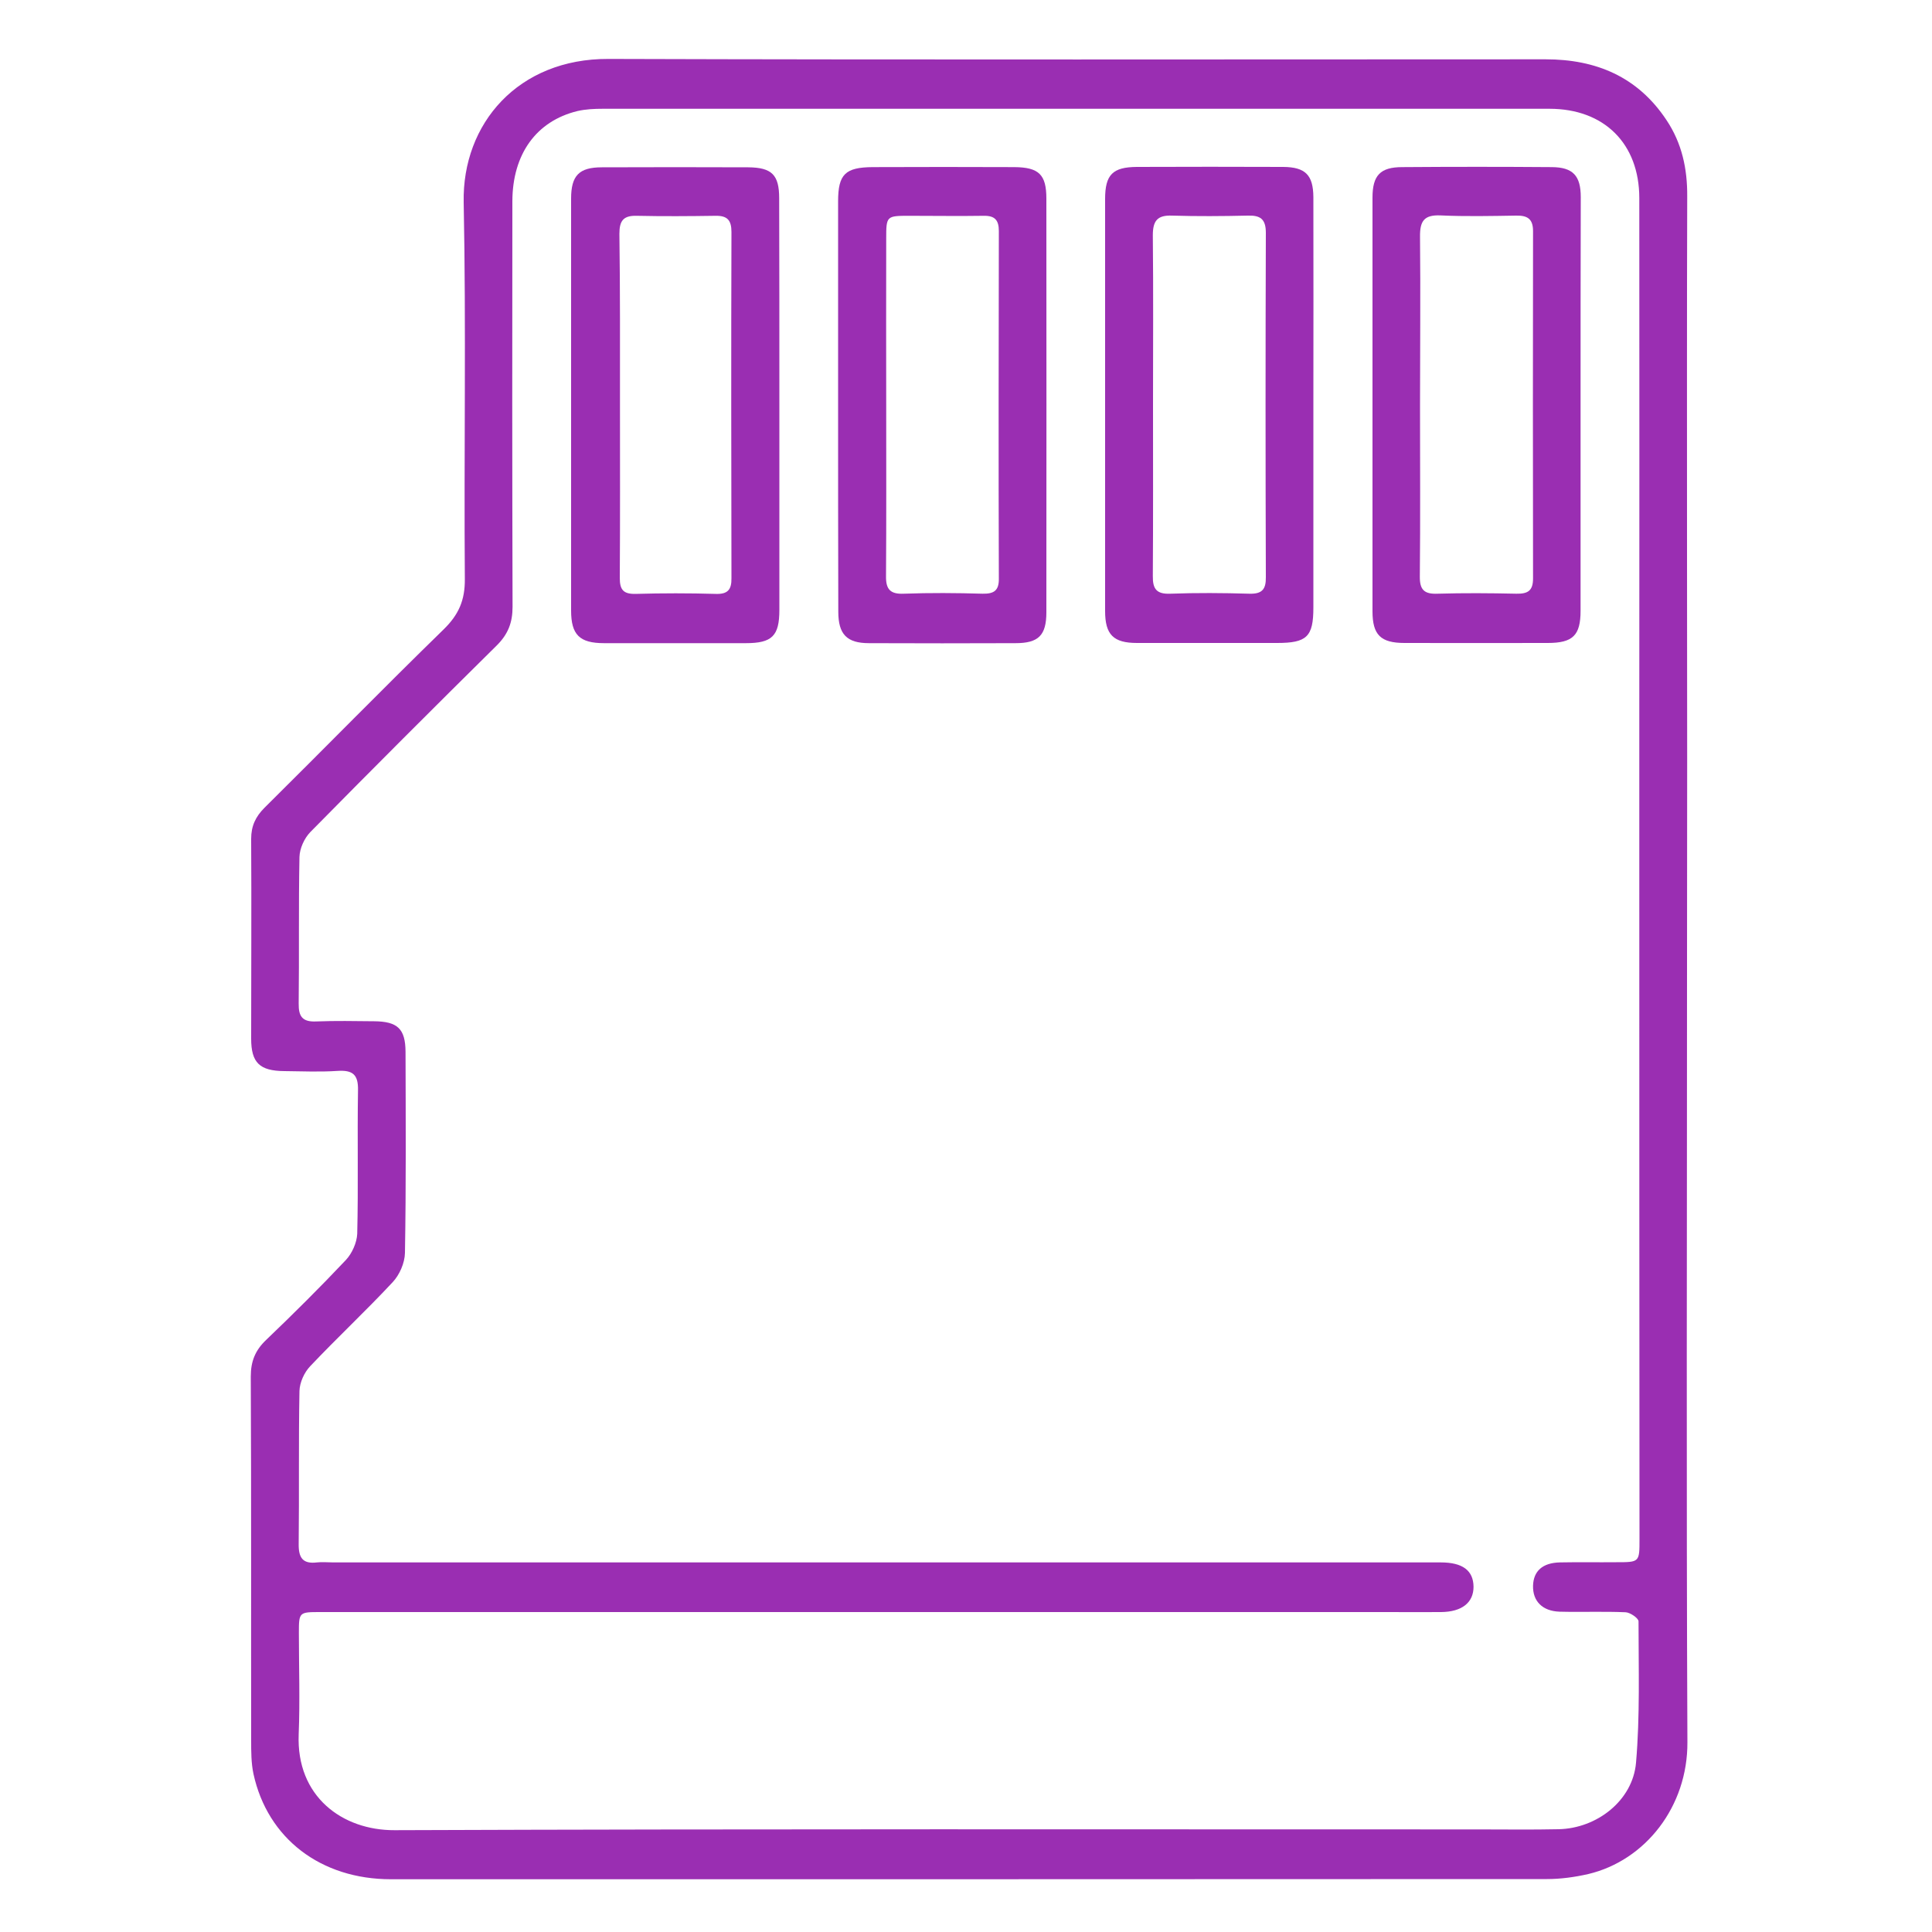
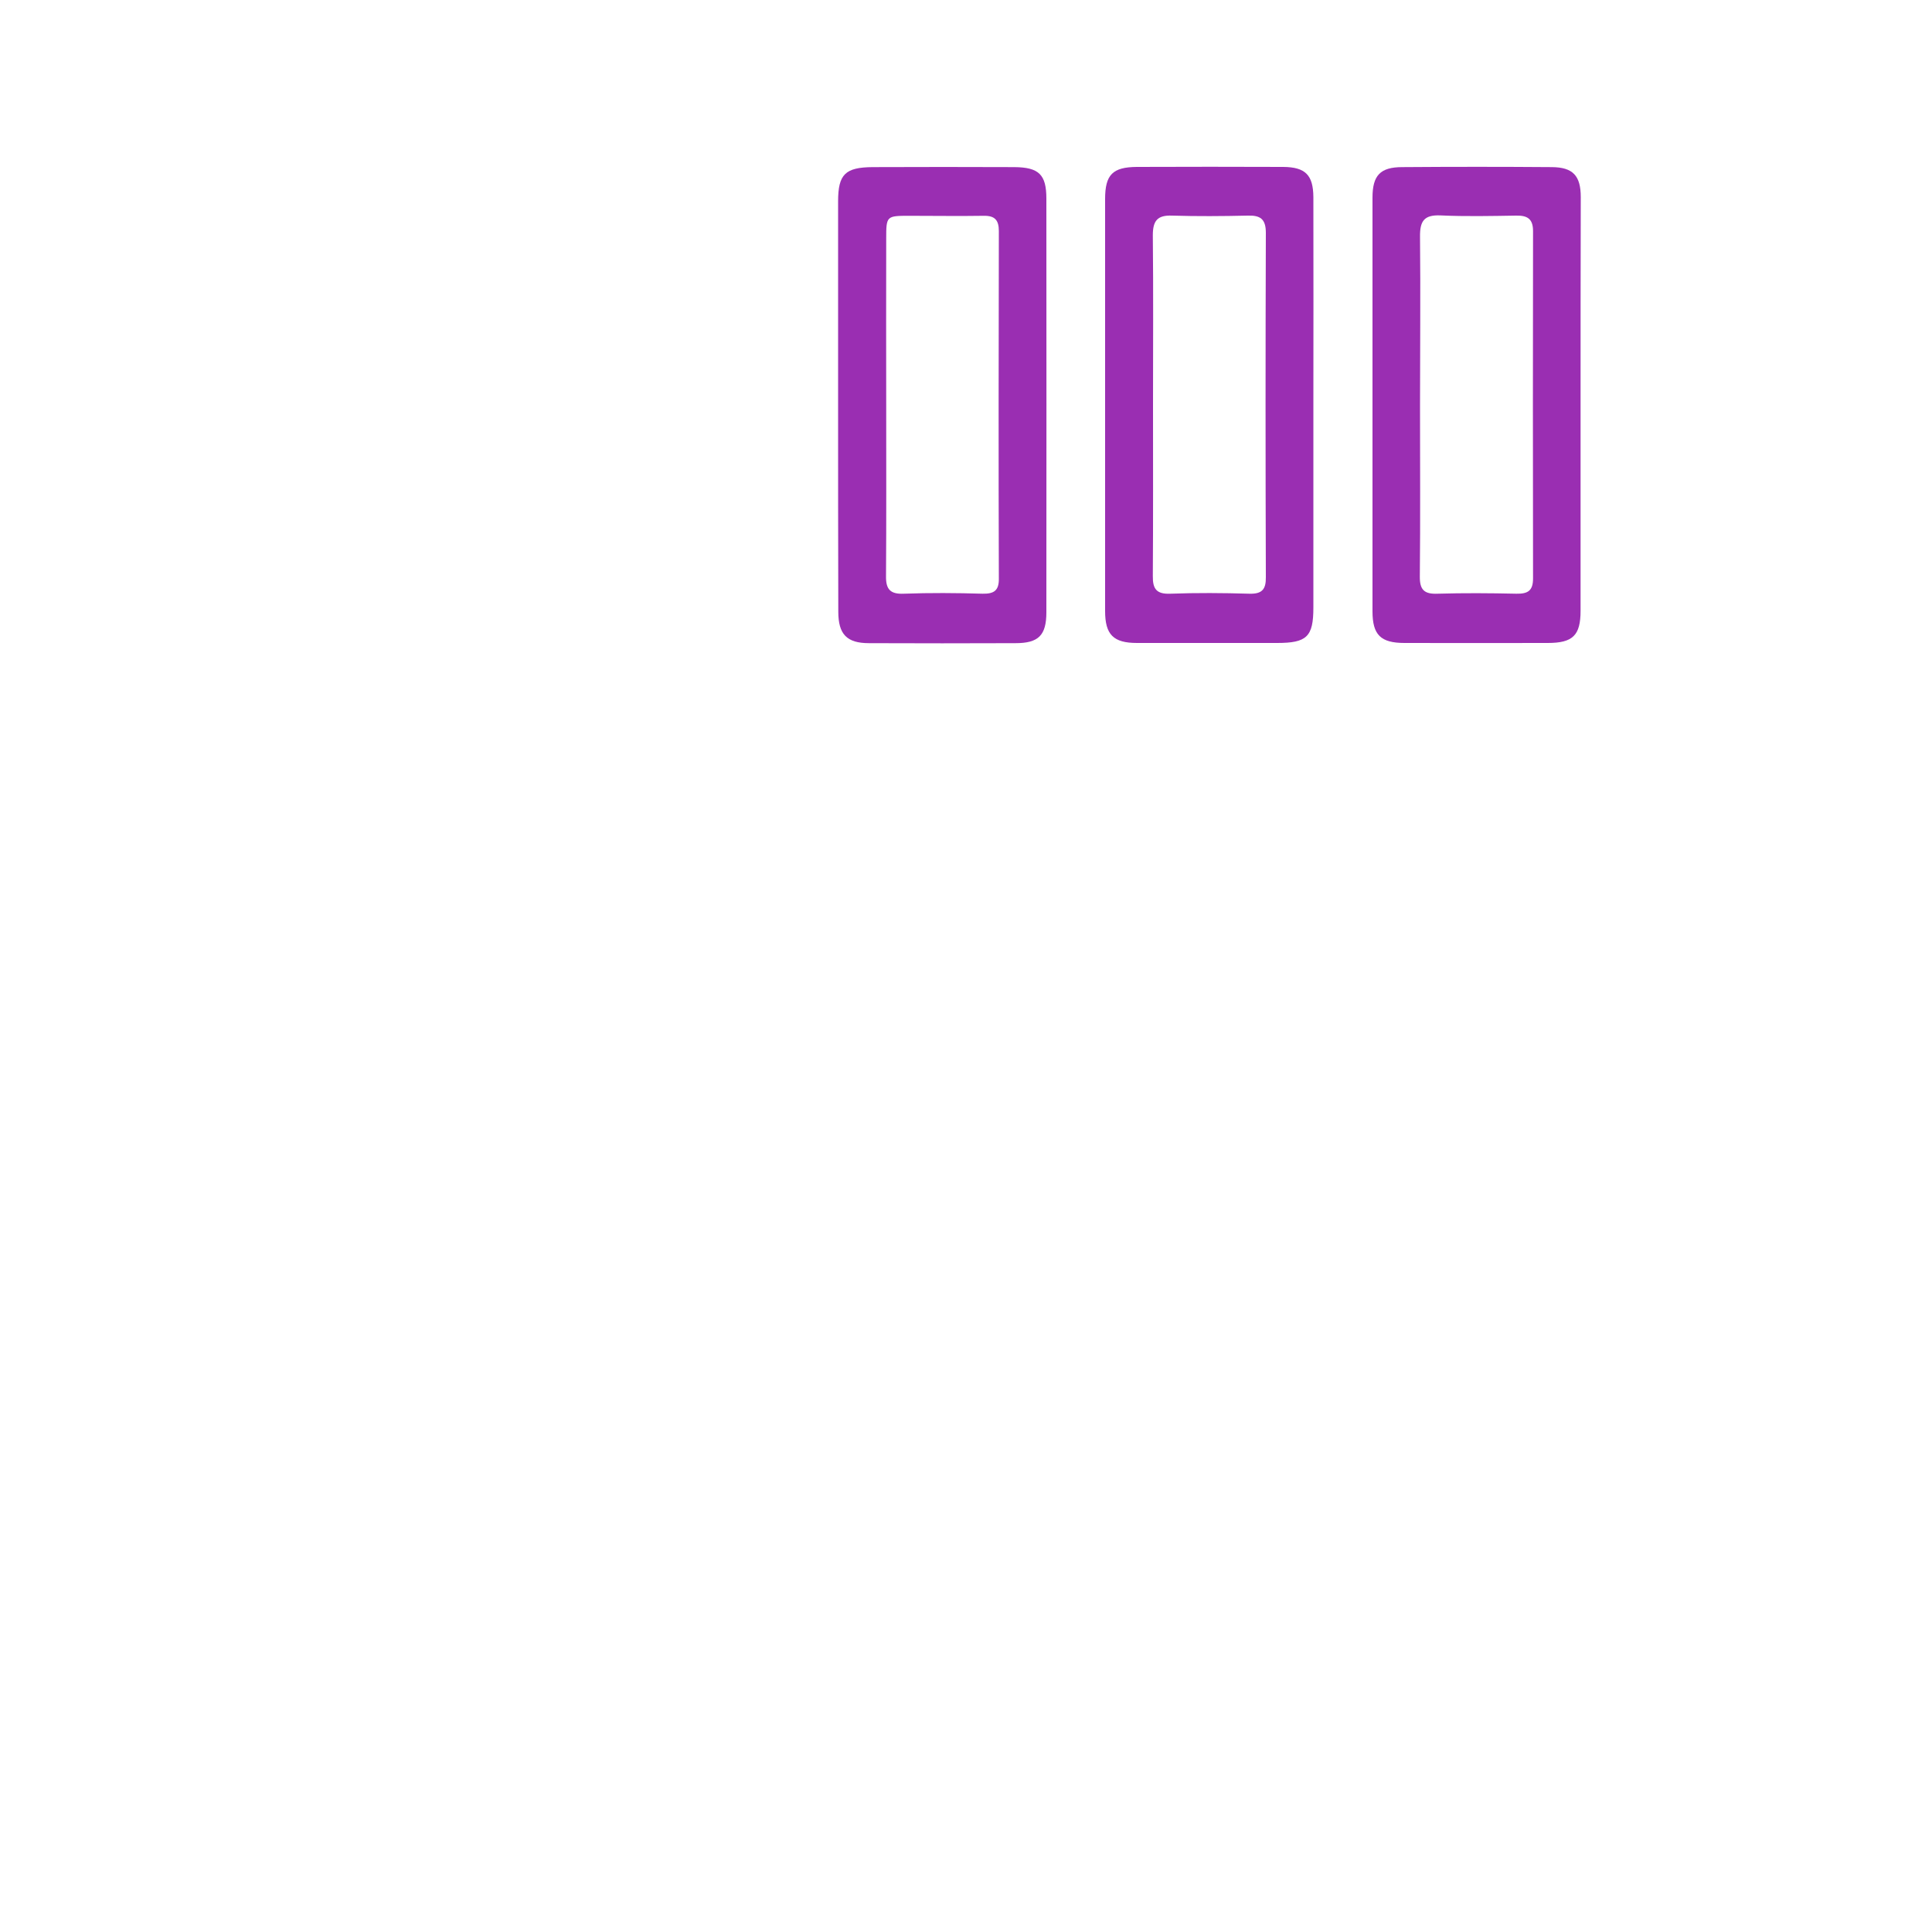
<svg xmlns="http://www.w3.org/2000/svg" version="1.1" id="Layer_1" x="0px" y="0px" viewBox="0 0 100 100" style="enable-background:new 0 0 100 100;" xml:space="preserve">
  <style type="text/css">
	.st0{display:none;fill:#9A2EB2;}
	.st1{fill:#9A2EB2;}
</style>
  <g>
    <path class="st0" d="M0.17,100.17c0-33.33,0-66.67,0-100c33.33,0,66.67,0,100,0c0,33.33,0,66.67,0,100   C66.83,100.17,33.5,100.17,0.17,100.17z M87.33,50.17c0-7.22,0-14.44,0-21.67c0-6.11-0.01-12.22,0.01-18.33   c0-1.43-0.28-2.75-1.07-3.95C84.77,3.98,82.6,3.07,80,3.07c-16.17,0-32.33,0.02-48.5-0.02c-4.67-0.01-7.57,3.35-7.49,7.42   c0.13,6.5,0.01,13,0.06,19.5c0.01,1.09-0.32,1.85-1.1,2.61c-3.12,3.04-6.18,6.16-9.27,9.23c-0.47,0.46-0.7,0.94-0.69,1.61   c0.02,3.44,0.01,6.89,0.01,10.33c0,1.25,0.44,1.67,1.72,1.68c0.92,0.01,1.84,0.05,2.75-0.01c0.78-0.05,1.07,0.18,1.06,1.01   c-0.05,2.47,0.01,4.94-0.04,7.42c-0.01,0.46-0.26,1.02-0.59,1.36c-1.33,1.42-2.71,2.79-4.12,4.13c-0.57,0.54-0.8,1.12-0.8,1.9   c0.03,6.28,0.01,12.55,0.02,18.83c0,0.58,0,1.18,0.12,1.74c0.72,3.34,3.48,5.45,7.12,5.45c19.94,0,39.89,0,59.83-0.01   c0.71,0,1.44-0.1,2.14-0.26c2.95-0.7,5.14-3.49,5.13-6.83C87.29,76.83,87.32,63.5,87.33,50.17z" />
-     <path class="st1" d="M87.32,50.17c0,13.33-0.04,26.67,0.02,40c0.02,3.34-2.18,6.13-5.13,6.83c-0.7,0.16-1.43,0.26-2.14,0.26   c-19.94,0.01-39.89,0.01-59.83,0.01c-3.64,0-6.39-2.11-7.12-5.45c-0.12-0.56-0.12-1.16-0.12-1.74c-0.01-6.28,0.01-12.56-0.02-18.83   c0-0.79,0.23-1.36,0.8-1.9c1.4-1.34,2.79-2.72,4.12-4.13c0.32-0.34,0.57-0.9,0.59-1.36c0.06-2.47,0-4.94,0.04-7.42   c0.02-0.83-0.28-1.06-1.06-1.01c-0.91,0.06-1.83,0.02-2.75,0.01c-1.28-0.01-1.72-0.43-1.72-1.68C13,50.31,13.02,46.87,13,43.42   c0-0.67,0.23-1.15,0.69-1.61c3.1-3.07,6.15-6.19,9.27-9.23c0.78-0.76,1.11-1.51,1.1-2.61c-0.05-6.5,0.07-13-0.06-19.5   c-0.08-4.07,2.82-7.44,7.49-7.42C47.66,3.1,63.83,3.07,80,3.07c2.61,0,4.77,0.9,6.26,3.15c0.8,1.2,1.08,2.52,1.07,3.95   c-0.02,6.11-0.01,12.22-0.01,18.33C87.33,35.72,87.33,42.94,87.32,50.17z M84.85,45.01c0-2.78,0-5.56,0-8.33   c0-8.81,0.01-17.61,0-26.42c0-2.83-1.82-4.63-4.65-4.63c-16.33,0-32.67,0-49,0c-0.44,0-0.89,0.02-1.32,0.12   c-2.12,0.52-3.35,2.22-3.36,4.66c-0.01,7-0.01,14,0.01,21c0,0.81-0.23,1.41-0.81,1.99c-3.24,3.2-6.46,6.42-9.66,9.67   c-0.31,0.32-0.55,0.85-0.56,1.29c-0.05,2.53-0.01,5.06-0.04,7.58c-0.01,0.67,0.19,0.96,0.9,0.93c1-0.04,2-0.02,3-0.01   c1.22,0.01,1.62,0.39,1.63,1.57c0.01,3.47,0.03,6.94-0.03,10.42c-0.01,0.52-0.28,1.14-0.64,1.52c-1.38,1.48-2.87,2.87-4.26,4.34   c-0.31,0.32-0.55,0.85-0.56,1.29c-0.05,2.64-0.01,5.28-0.04,7.92c-0.01,0.72,0.22,1.04,0.95,0.95c0.27-0.03,0.55,0,0.83,0   c19.11,0,38.22,0,57.33,0c1.14,0,1.69,0.42,1.7,1.26c0,0.82-0.6,1.3-1.68,1.31c-0.89,0.01-1.78,0-2.67,0c-18.44,0-36.89,0-55.33,0   c-1.11,0-1.12,0-1.12,1.08c0,1.75,0.06,3.5-0.01,5.25c-0.13,3.22,2.26,4.97,4.96,4.96c18.69-0.07,37.39-0.04,56.08-0.04   c1.39,0,2.78,0.02,4.17-0.01c1.98-0.04,3.84-1.48,4.01-3.44c0.21-2.43,0.13-4.88,0.13-7.32c0-0.16-0.43-0.46-0.67-0.47   c-1.14-0.05-2.28,0-3.42-0.03c-0.89-0.03-1.39-0.55-1.37-1.34c0.02-0.76,0.49-1.19,1.39-1.21c0.97-0.02,1.94,0,2.92-0.01   c1.2,0,1.2,0,1.2-1.19C84.85,68.12,84.85,56.57,84.85,45.01z" />
    <path class="st0" d="M84.85,45.01c0,11.56,0,23.11,0,34.67c0,1.19,0,1.19-1.2,1.19c-0.97,0-1.94-0.01-2.92,0.01   c-0.89,0.02-1.37,0.45-1.39,1.21c-0.02,0.79,0.48,1.31,1.37,1.34c1.14,0.03,2.28-0.02,3.42,0.03c0.24,0.01,0.67,0.3,0.67,0.47   c0,2.44,0.08,4.89-0.13,7.32c-0.17,1.96-2.03,3.4-4.01,3.44c-1.39,0.03-2.78,0.01-4.17,0.01c-18.69,0-37.39-0.03-56.08,0.04   c-2.7,0.01-5.09-1.74-4.96-4.96c0.07-1.75,0.01-3.5,0.01-5.25c0-1.08,0.01-1.08,1.12-1.08c18.44,0,36.89,0,55.33,0   c0.89,0,1.78,0.01,2.67,0c1.08-0.01,1.68-0.48,1.68-1.31c0-0.84-0.56-1.26-1.7-1.26c-19.11,0-38.22,0-57.33,0   c-0.28,0-0.56-0.03-0.83,0c-0.74,0.09-0.96-0.23-0.95-0.95c0.03-2.64-0.01-5.28,0.04-7.92c0.01-0.44,0.25-0.97,0.56-1.29   c1.39-1.47,2.88-2.85,4.26-4.34c0.36-0.38,0.63-1.01,0.64-1.52c0.06-3.47,0.03-6.94,0.03-10.42c0-1.18-0.41-1.56-1.63-1.57   c-1-0.01-2-0.04-3,0.01c-0.71,0.03-0.91-0.26-0.9-0.93c0.03-2.53-0.02-5.06,0.04-7.58c0.01-0.44,0.25-0.98,0.56-1.29   c3.19-3.25,6.42-6.47,9.66-9.67c0.58-0.57,0.81-1.18,0.81-1.99c-0.02-7-0.02-14-0.01-21c0-2.44,1.23-4.14,3.36-4.66   c0.42-0.1,0.88-0.12,1.32-0.12c16.33-0.01,32.67-0.01,49,0c2.83,0,4.65,1.8,4.65,4.63c0.01,8.81,0,17.61,0,26.42   C84.85,39.46,84.85,42.24,84.85,45.01z M40.34,20.91c0-3.55,0.01-7.11,0-10.66c0-1.21-0.38-1.59-1.6-1.6   c-2.53-0.01-5.05-0.01-7.58,0c-1.18,0.01-1.59,0.43-1.59,1.62c0,7.11,0,14.21,0,21.32c0,1.26,0.44,1.69,1.71,1.69   c2.44,0,4.89,0,7.33,0c1.36,0,1.74-0.37,1.74-1.72C40.34,28.02,40.34,24.46,40.34,20.91z M43.38,20.91c0,3.58,0,7.16,0,10.74   c0,1.17,0.45,1.63,1.59,1.63c2.53,0.01,5.05,0.01,7.58,0c1.19,0,1.6-0.4,1.6-1.6c0.01-7.14,0.01-14.27,0-21.41   c0-1.25-0.39-1.62-1.66-1.63c-2.44-0.01-4.89-0.01-7.33,0c-1.42,0-1.79,0.37-1.79,1.77C43.38,13.92,43.38,17.41,43.38,20.91z    M81.81,20.95c0-3.58,0-7.16,0-10.75c0-1.1-0.41-1.54-1.49-1.55c-2.58-0.02-5.17-0.02-7.75,0c-1.14,0.01-1.54,0.43-1.54,1.58   c0,7.14,0,14.27,0,21.41c0,1.22,0.42,1.64,1.66,1.64c2.47,0.01,4.94,0,7.41,0c1.3,0,1.7-0.4,1.7-1.67   C81.81,28.06,81.81,24.5,81.81,20.95z M67.98,21.04c0-3.61,0-7.22,0-10.83c0-1.14-0.4-1.55-1.56-1.56c-2.53-0.01-5.05-0.01-7.58,0   c-1.25,0.01-1.64,0.4-1.64,1.66c0,7.11,0,14.22,0,21.33c0,1.22,0.43,1.65,1.65,1.65c2.42,0.01,4.83,0,7.25,0   c1.54,0,1.87-0.33,1.88-1.83C67.99,27.99,67.98,24.51,67.98,21.04z" />
-     <path class="st1" d="M40.34,20.91c0,3.55,0,7.11,0,10.66c0,1.35-0.38,1.72-1.74,1.72c-2.44,0-4.89,0-7.33,0   c-1.27,0-1.71-0.43-1.71-1.69c0-7.11,0-14.21,0-21.32c0-1.19,0.41-1.62,1.59-1.62c2.53-0.01,5.05-0.01,7.58,0   c1.22,0.01,1.6,0.39,1.6,1.6C40.34,13.81,40.34,17.36,40.34,20.91z M32.09,20.92c0,3,0.01,6-0.01,9c0,0.61,0.19,0.83,0.81,0.82   c1.39-0.04,2.78-0.04,4.16,0c0.62,0.02,0.82-0.22,0.81-0.82c-0.01-5.97-0.02-11.94,0-17.91c0-0.61-0.21-0.85-0.82-0.84   c-1.36,0.02-2.72,0.03-4.08,0c-0.7-0.02-0.9,0.26-0.9,0.93C32.1,15.03,32.09,17.97,32.09,20.92z" />
    <path class="st1" d="M43.38,20.91c0-3.5,0-7,0-10.49c0-1.4,0.37-1.76,1.79-1.77c2.44-0.01,4.89-0.01,7.33,0   c1.27,0.01,1.66,0.38,1.66,1.63c0,7.14,0.01,14.27,0,21.41c0,1.2-0.41,1.6-1.6,1.6c-2.53,0.01-5.05,0.01-7.58,0   c-1.15,0-1.59-0.46-1.59-1.63C43.38,28.08,43.38,24.49,43.38,20.91z M45.87,21.01c0,2.94,0.01,5.88-0.01,8.82   c-0.01,0.68,0.23,0.93,0.92,0.9c1.36-0.05,2.72-0.04,4.08,0c0.59,0.01,0.85-0.16,0.84-0.79c-0.02-5.99-0.01-11.99,0-17.98   c0-0.57-0.21-0.8-0.78-0.79c-1.28,0.02-2.55,0-3.83,0c-1.21,0-1.22,0-1.22,1.19C45.86,15.24,45.87,18.12,45.87,21.01z" />
    <path class="st1" d="M81.81,20.95c0,3.55,0,7.11,0,10.66c0,1.28-0.4,1.67-1.7,1.67c-2.47,0-4.94,0.01-7.41,0   c-1.24,0-1.66-0.42-1.66-1.64c0-7.14,0-14.27,0-21.41c0-1.15,0.4-1.58,1.54-1.58c2.58-0.02,5.17-0.02,7.75,0   c1.08,0.01,1.49,0.44,1.49,1.55C81.81,13.79,81.81,17.37,81.81,20.95z M73.5,21c0,2.94,0.02,5.88-0.01,8.83   c-0.01,0.69,0.22,0.93,0.92,0.9c1.36-0.04,2.72-0.03,4.08,0c0.59,0.01,0.86-0.15,0.86-0.79c-0.01-5.99-0.01-11.99,0-17.98   c0-0.64-0.3-0.81-0.87-0.8c-1.3,0.02-2.61,0.05-3.91-0.01c-0.87-0.04-1.08,0.3-1.07,1.11C73.53,15.18,73.5,18.09,73.5,21z" />
    <path class="st1" d="M67.98,21.04c0,3.47,0,6.94,0,10.41c0,1.51-0.34,1.83-1.88,1.83c-2.42,0-4.83,0-7.25,0   c-1.22,0-1.65-0.43-1.65-1.65c0-7.11,0-14.22,0-21.33c0-1.26,0.39-1.65,1.64-1.66c2.53-0.01,5.05-0.01,7.58,0   c1.15,0.01,1.55,0.42,1.56,1.56C67.99,13.82,67.98,17.43,67.98,21.04z M59.68,20.91c0,2.97,0.01,5.94-0.01,8.91   c-0.01,0.67,0.2,0.94,0.91,0.91c1.36-0.05,2.72-0.04,4.08,0c0.66,0.02,0.87-0.22,0.86-0.86c-0.02-5.94-0.02-11.88,0-17.82   c0-0.72-0.29-0.91-0.94-0.89c-1.3,0.03-2.61,0.04-3.91,0c-0.77-0.03-1,0.27-1,1.02C59.7,15.08,59.68,18,59.68,20.91z" />
-     <path class="st0" d="M32.09,20.92c0-2.94,0.02-5.89-0.01-8.83c-0.01-0.68,0.2-0.95,0.9-0.93c1.36,0.04,2.72,0.03,4.08,0   c0.61-0.01,0.82,0.23,0.82,0.84c-0.02,5.97-0.02,11.94,0,17.91c0,0.61-0.19,0.84-0.81,0.82c-1.39-0.04-2.78-0.04-4.16,0   c-0.62,0.02-0.82-0.21-0.81-0.82C32.1,26.91,32.09,23.92,32.09,20.92z" />
    <path class="st0" d="M45.87,21.01c0-2.89,0-5.77,0-8.66c0-1.18,0-1.18,1.22-1.19c1.28,0,2.55,0.01,3.83,0   c0.57-0.01,0.78,0.22,0.78,0.79c-0.01,5.99-0.01,11.99,0,17.98c0,0.63-0.25,0.81-0.84,0.79c-1.36-0.03-2.72-0.04-4.08,0   c-0.69,0.02-0.92-0.22-0.92-0.9C45.88,26.89,45.87,23.95,45.87,21.01z" />
    <path class="st0" d="M73.5,21c0-2.91,0.02-5.83-0.02-8.74c-0.01-0.82,0.21-1.16,1.07-1.11c1.3,0.06,2.61,0.03,3.91,0.01   c0.57-0.01,0.87,0.16,0.87,0.8c-0.01,5.99-0.01,11.99,0,17.98c0,0.64-0.27,0.8-0.86,0.79c-1.36-0.03-2.72-0.04-4.08,0   c-0.69,0.02-0.92-0.22-0.92-0.9C73.52,26.89,73.5,23.95,73.5,21z" />
    <path class="st0" d="M59.68,20.91c0-2.91,0.02-5.83-0.01-8.74c-0.01-0.75,0.22-1.05,1-1.02c1.3,0.05,2.61,0.03,3.91,0   c0.65-0.01,0.95,0.18,0.94,0.89c-0.02,5.94-0.02,11.88,0,17.82c0,0.64-0.21,0.88-0.86,0.86c-1.36-0.04-2.72-0.05-4.08,0   c-0.7,0.02-0.91-0.24-0.91-0.91C59.7,26.85,59.68,23.88,59.68,20.91z" />
  </g>
</svg>